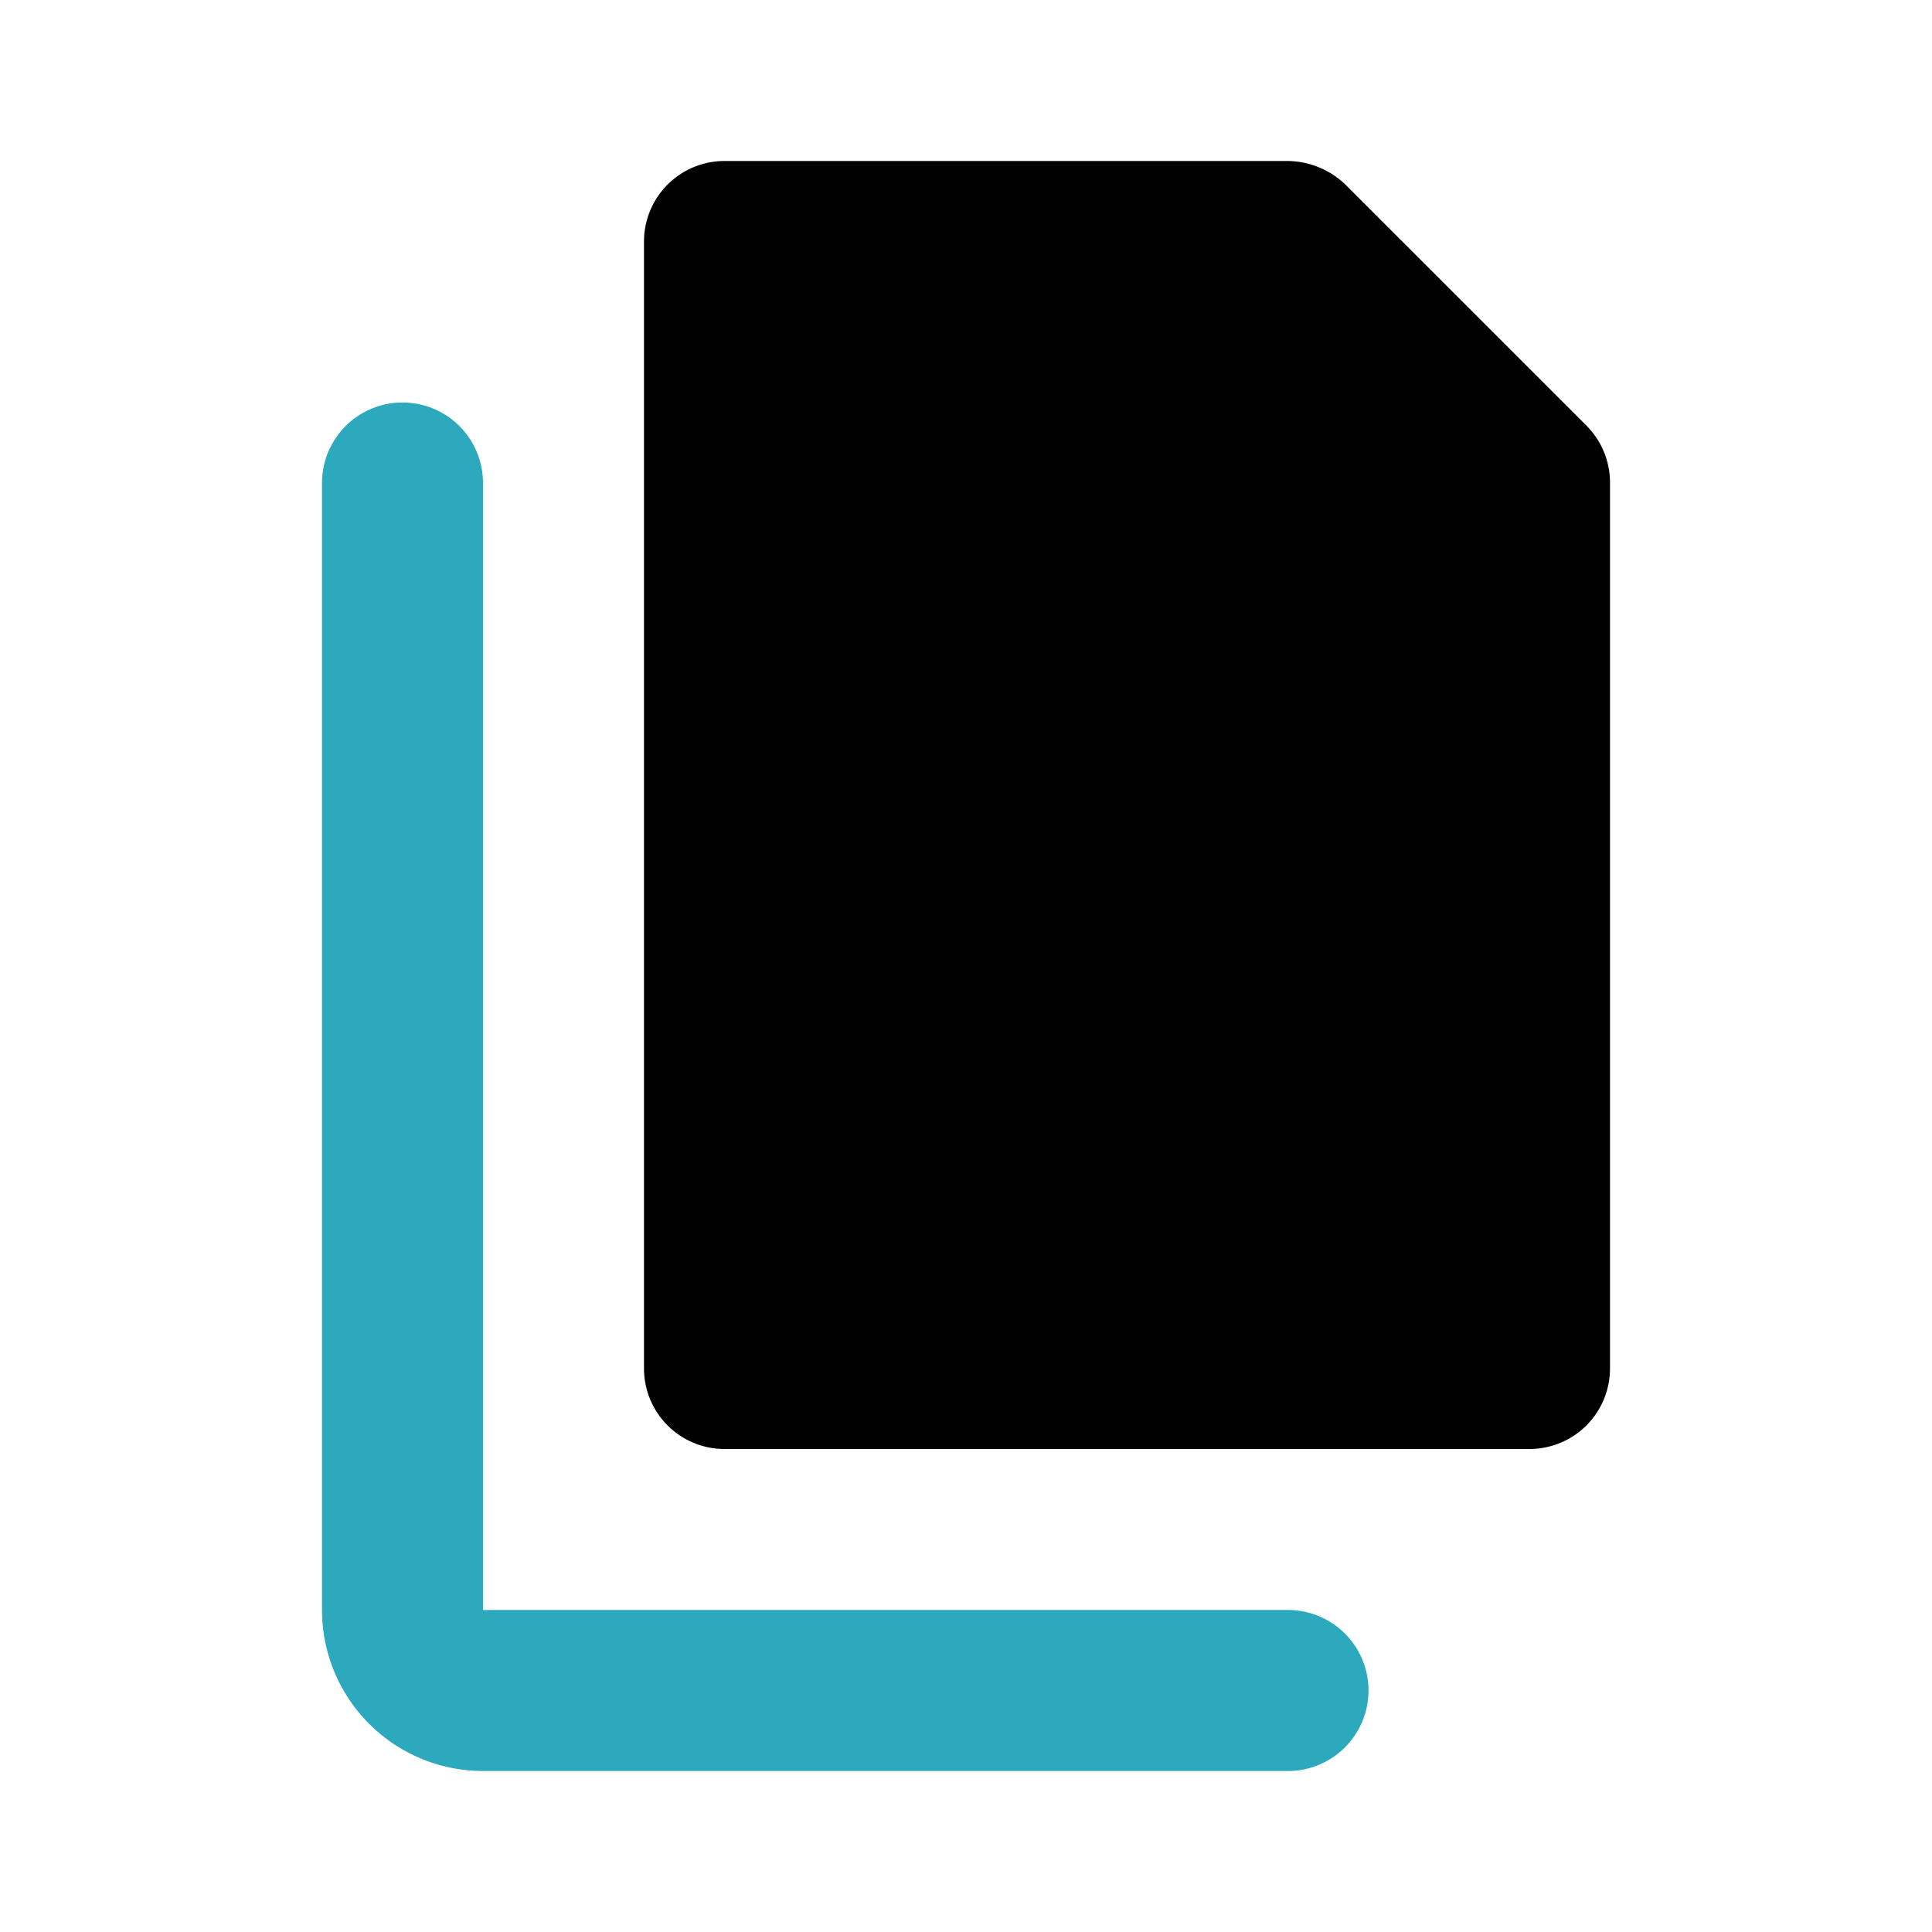
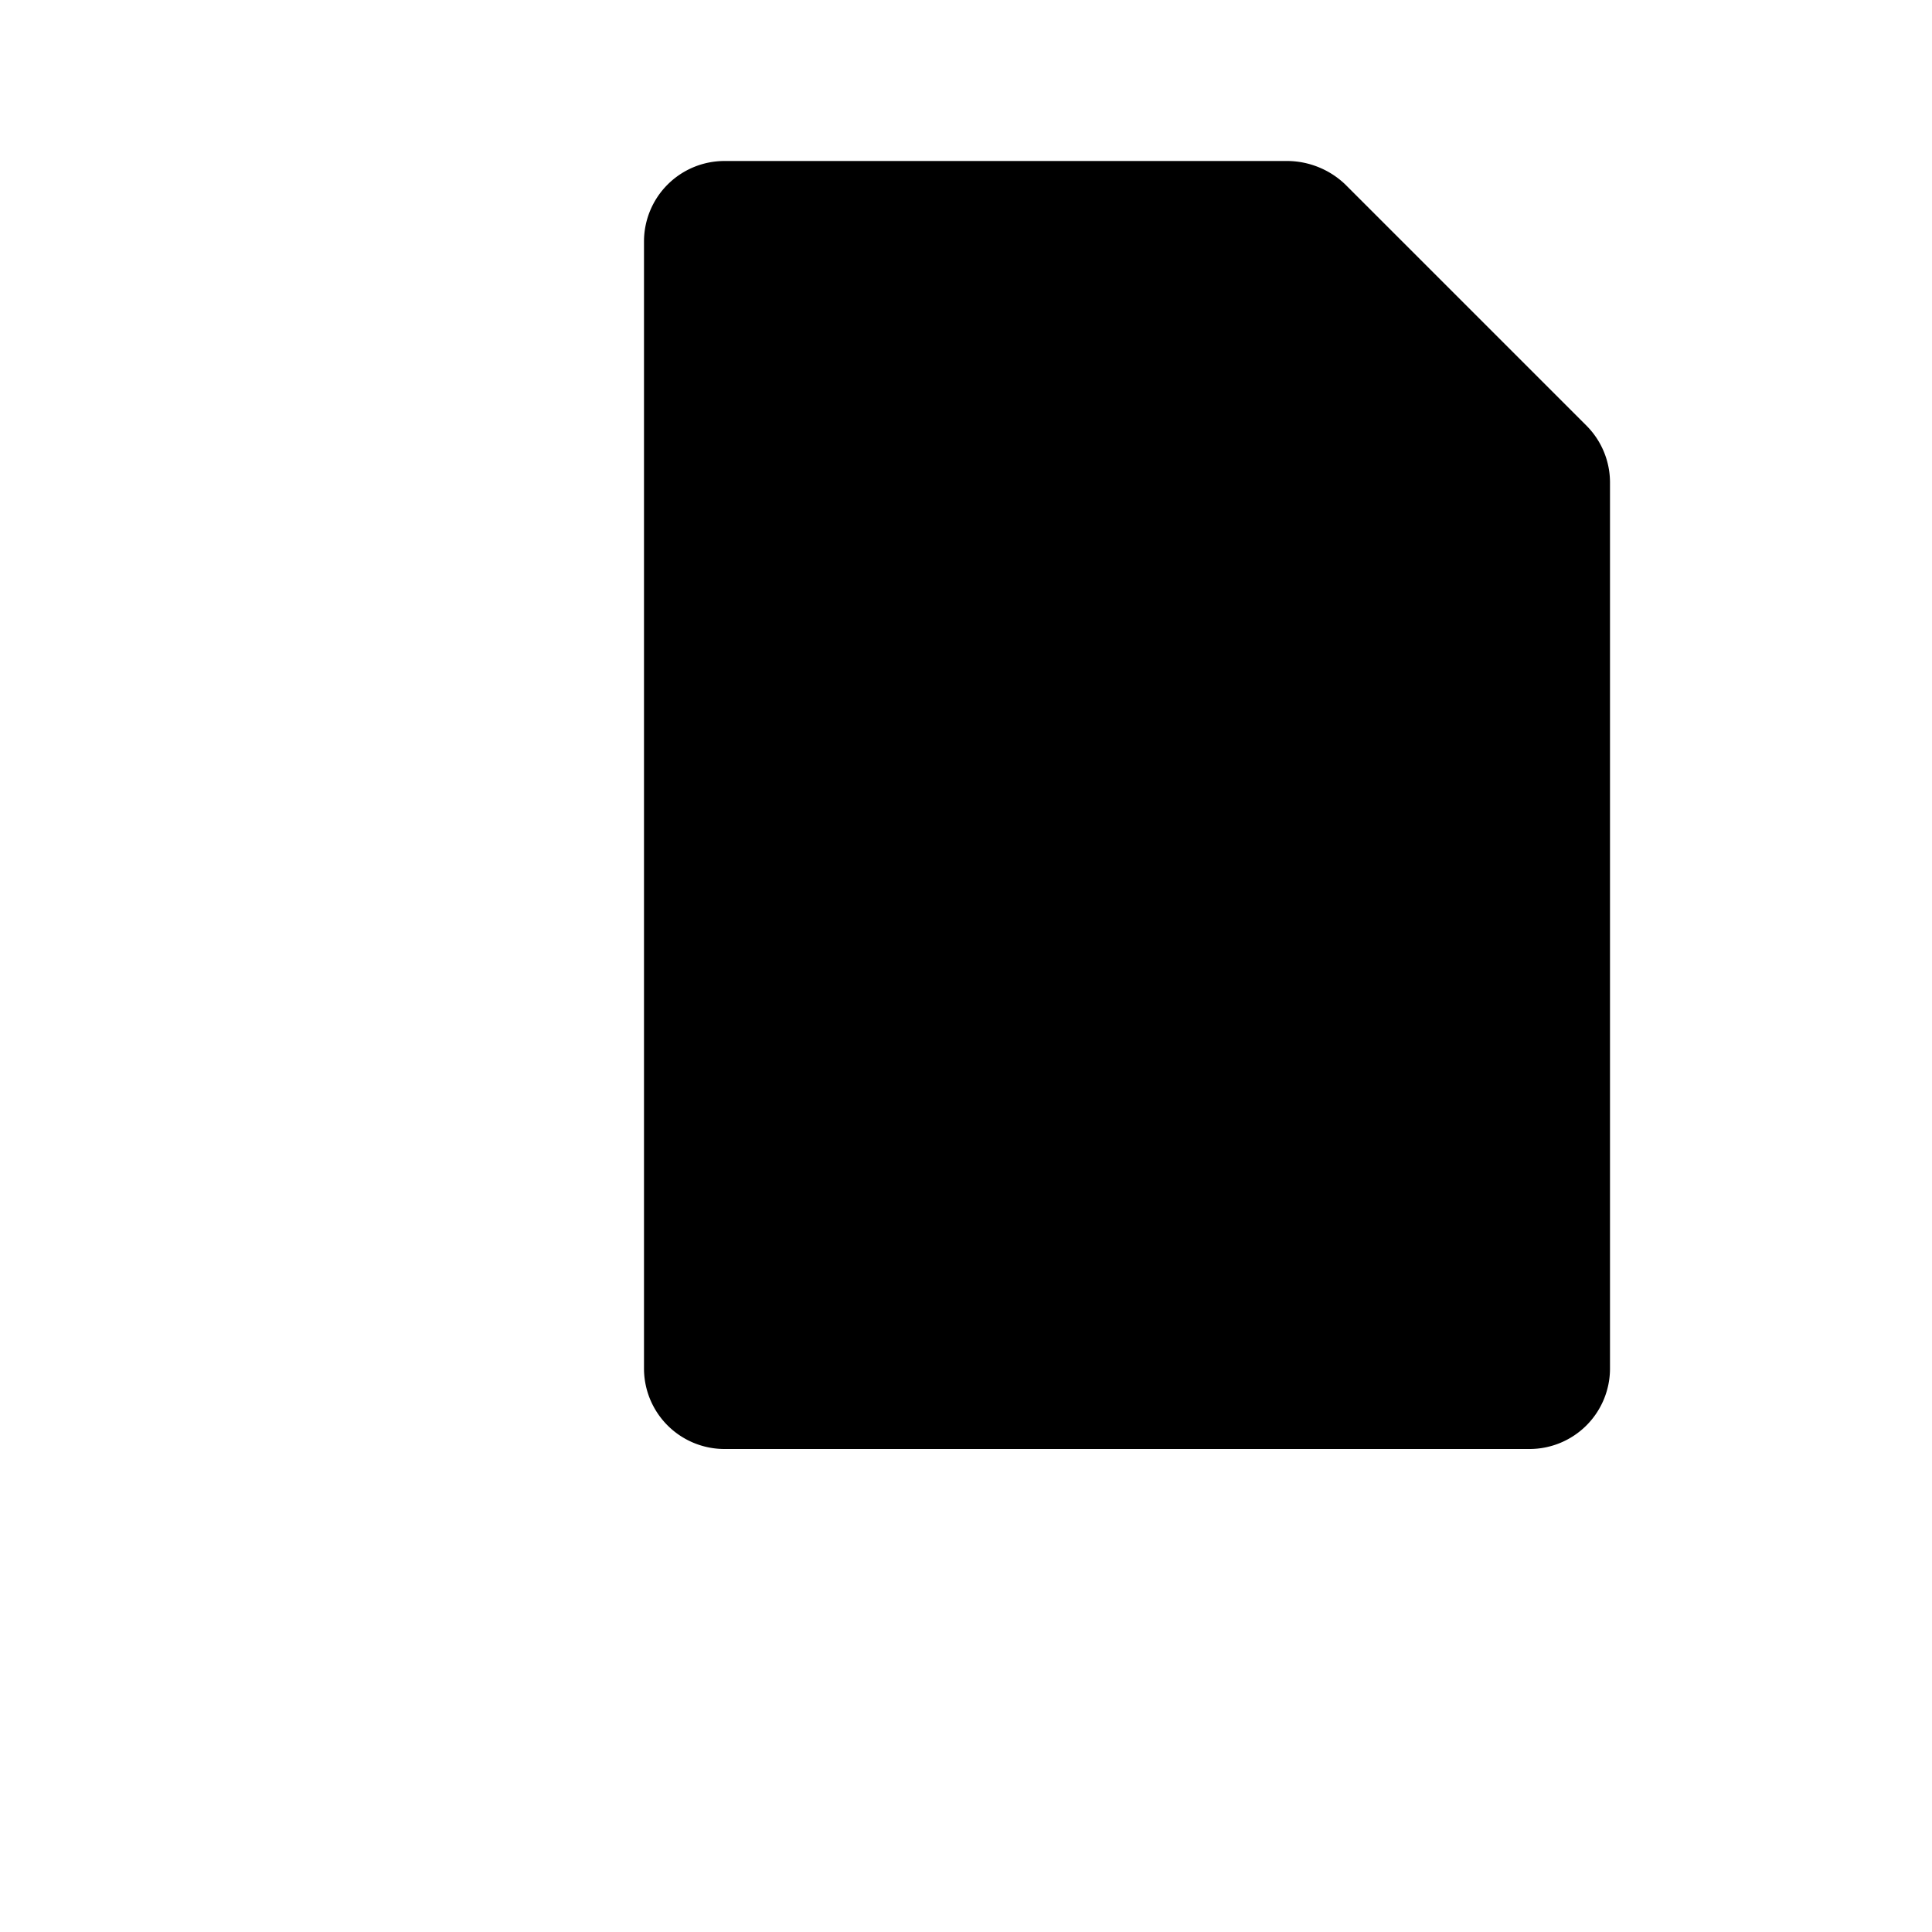
<svg xmlns="http://www.w3.org/2000/svg" fill="#000000" width="800px" height="800px" viewBox="0 0 24 24" id="copy" data-name="Flat Color" class="icon flat-color">
-   <path id="secondary" d="M16,22H6a2,2,0,0,1-2-2V6A1,1,0,0,1,6,6V20H16a1,1,0,0,1,0,2Z" style="fill: rgb(44, 169, 188);" />
  <path id="primary" d="M19.71,5.29l-3-3A1.05,1.05,0,0,0,16,2H9A1,1,0,0,0,8,3V17a1,1,0,0,0,1,1H19a1,1,0,0,0,1-1V6A1,1,0,0,0,19.71,5.29Z" style="fill: rgb(0, 0, 0);" />
</svg>